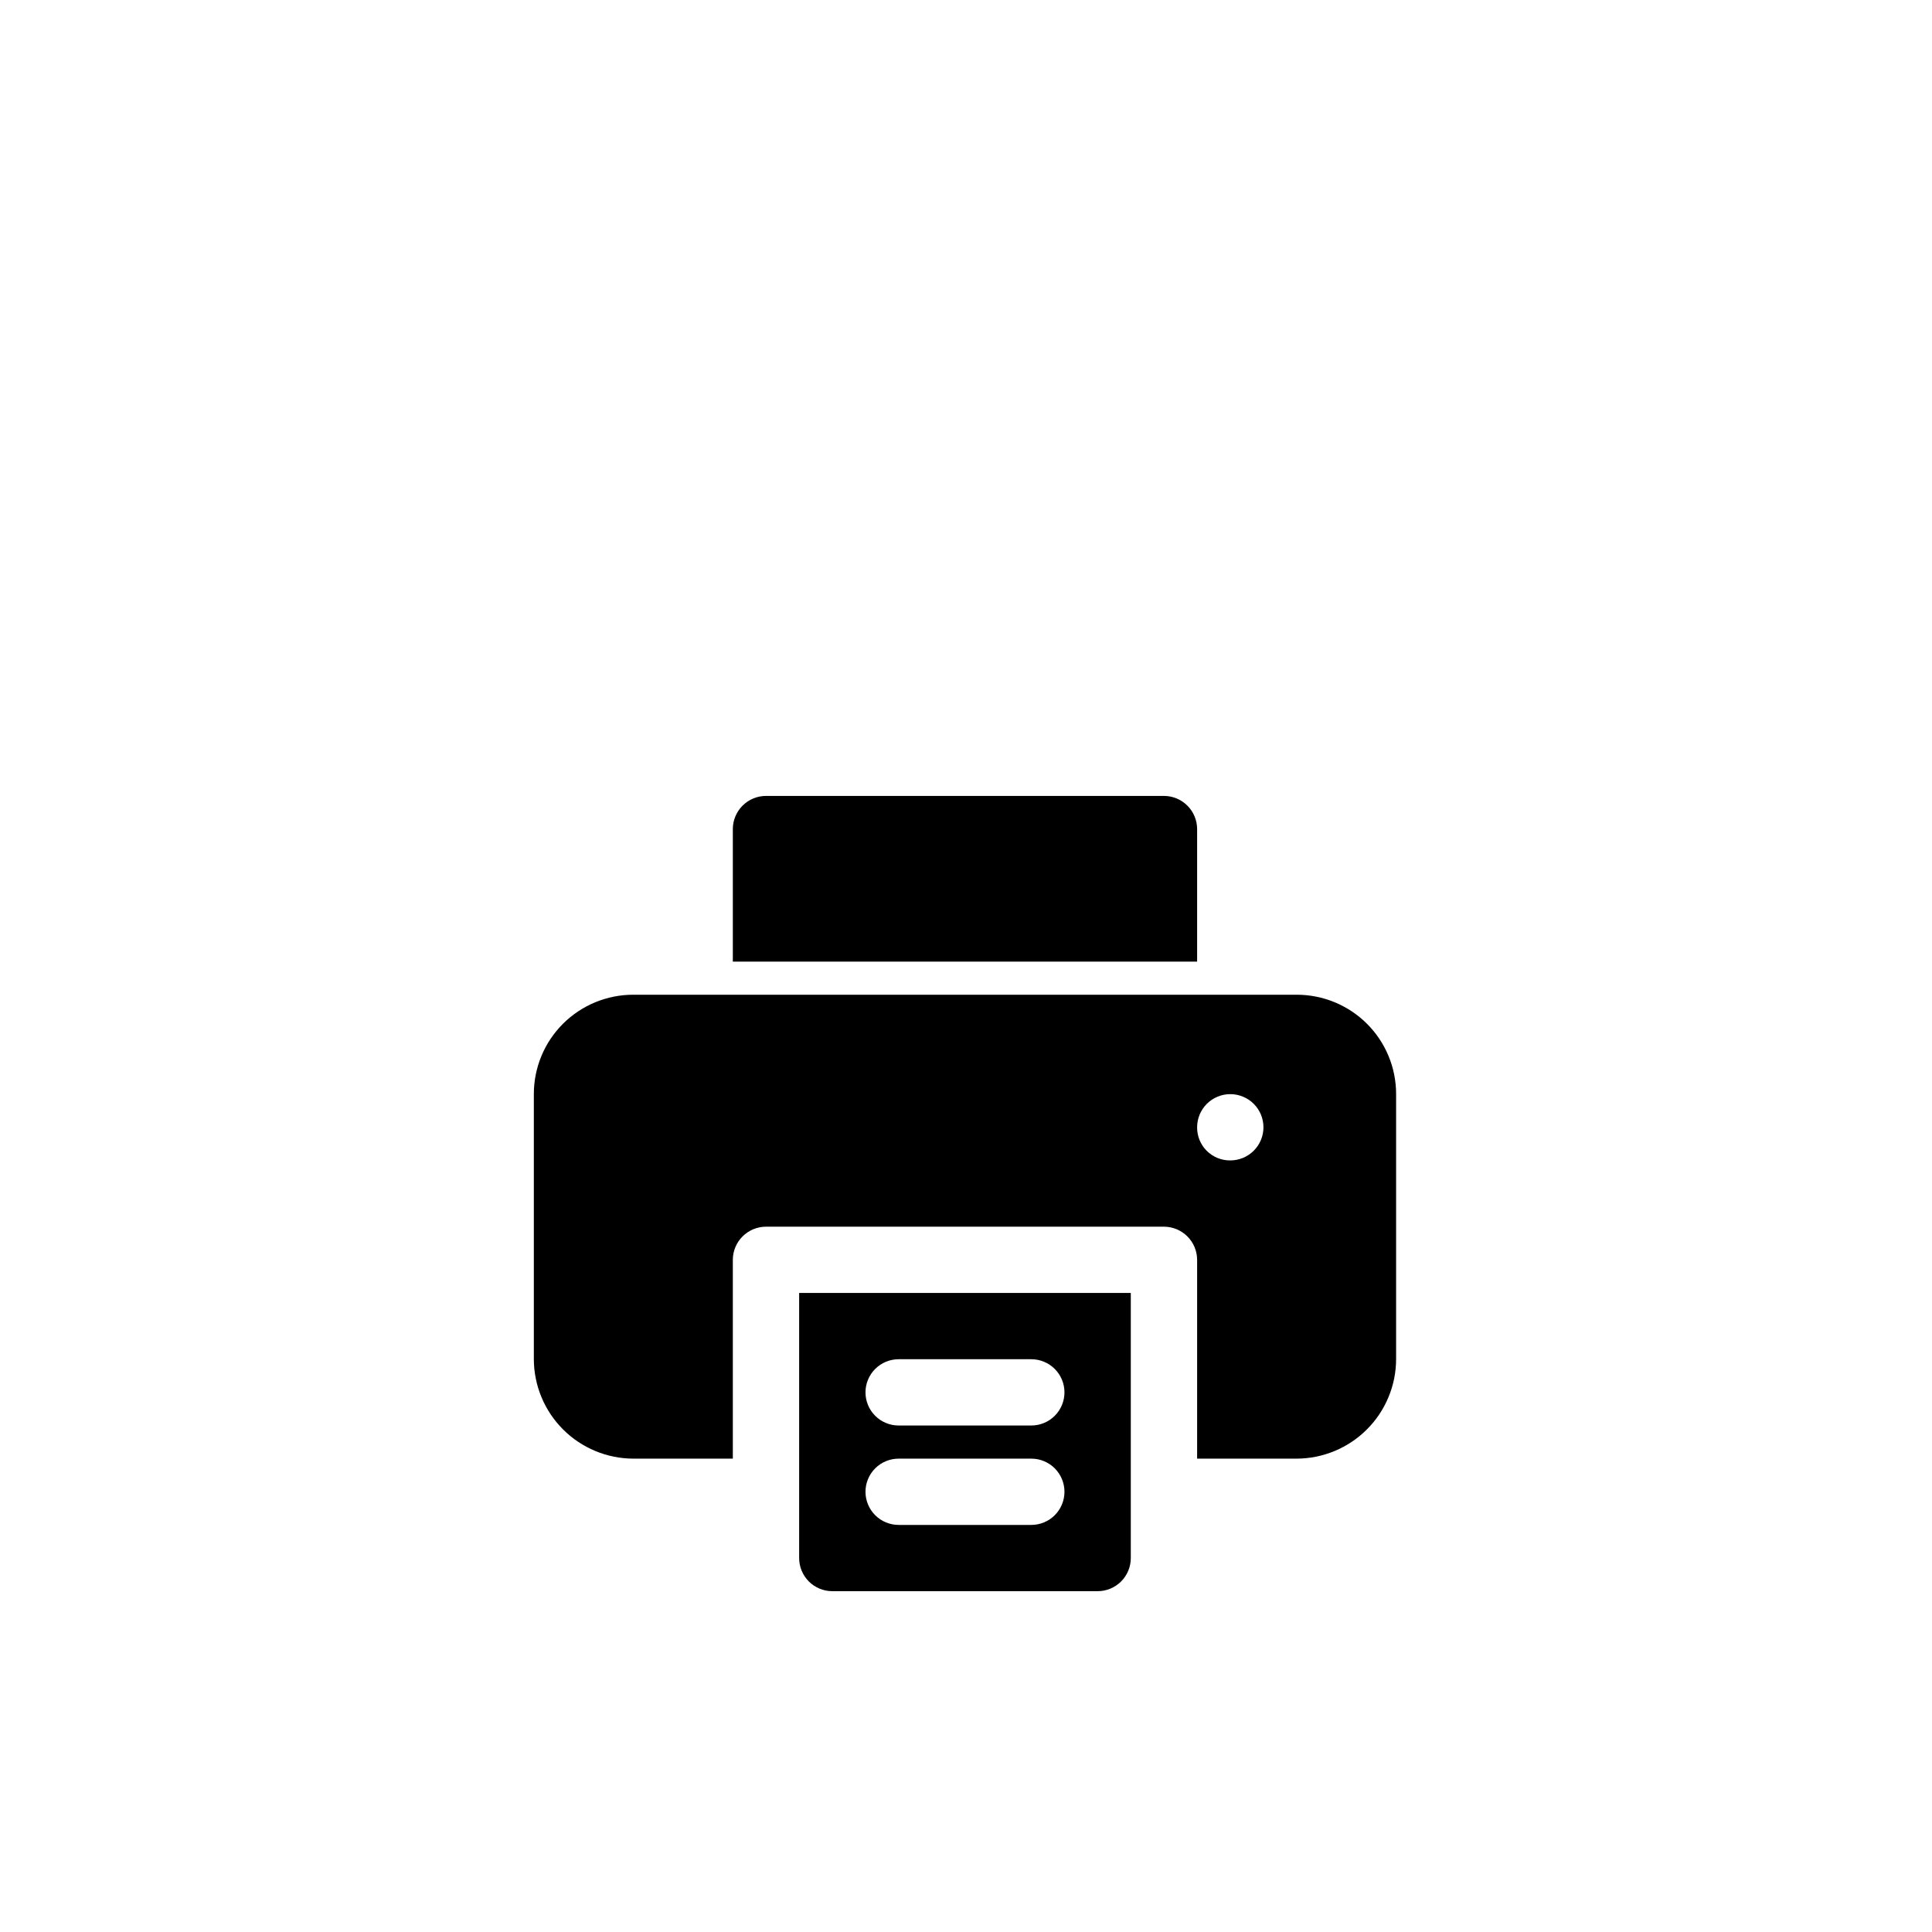
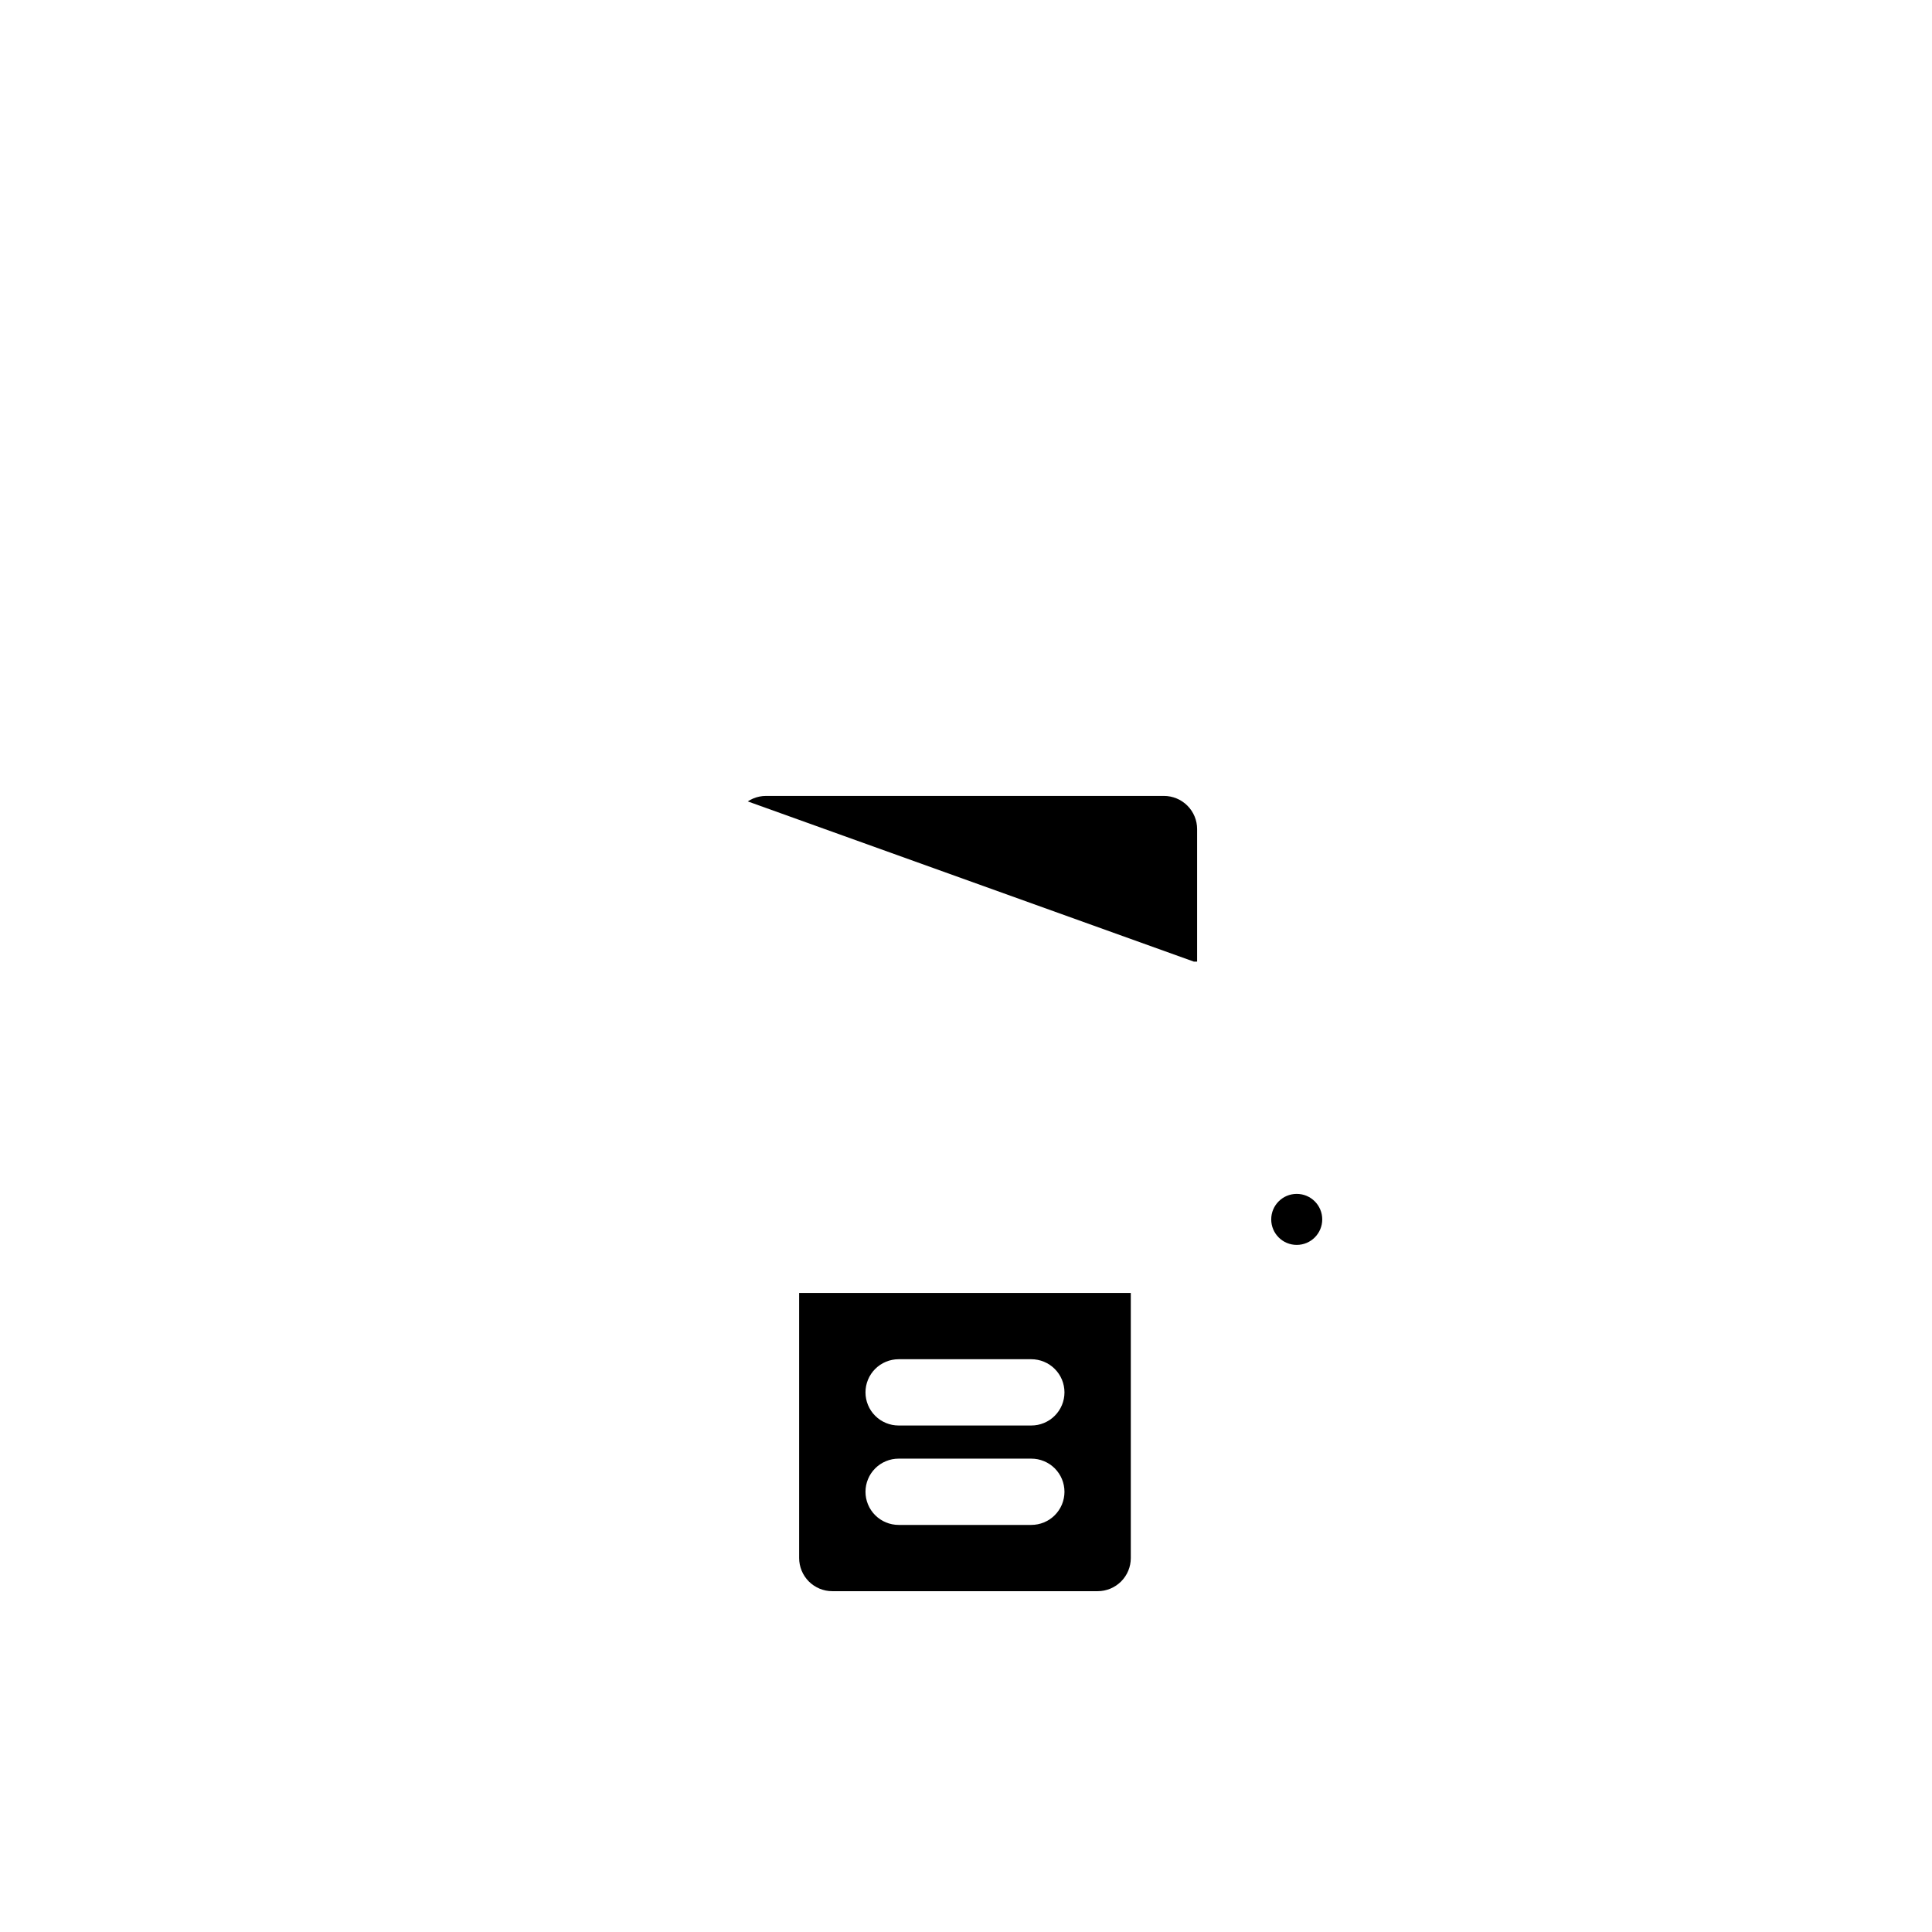
<svg xmlns="http://www.w3.org/2000/svg" version="1.0" preserveAspectRatio="xMidYMid meet" height="626" viewBox="0 0 469.5 469.5" zoomAndPan="magnify" width="626">
  <defs>
    <clipPath id="4c08d2d0db">
      <path clip-rule="nonzero" d="M 194 314 L 275 314 L 275 386.676 L 194 386.676 Z M 194 314" />
    </clipPath>
    <clipPath id="8659ce57d0">
-       <path clip-rule="nonzero" d="M 129.664 241 L 339.336 241 L 339.336 355 L 129.664 355 Z M 129.664 241" />
-     </clipPath>
+       </clipPath>
    <clipPath id="3f8b4ad649">
-       <path clip-rule="nonzero" d="M 178 193.418 L 291 193.418 L 291 234 L 178 234 Z M 178 193.418" />
+       <path clip-rule="nonzero" d="M 178 193.418 L 291 193.418 L 291 234 Z M 178 193.418" />
    </clipPath>
    <clipPath id="5d33525cf5">
      <path clip-rule="nonzero" d="M 308.922 290.129 L 321.32 290.129 L 321.32 302.527 L 308.922 302.527 Z M 308.922 290.129" />
    </clipPath>
    <clipPath id="bf6b3616b4">
      <path clip-rule="nonzero" d="M 315.121 290.129 C 311.695 290.129 308.922 292.902 308.922 296.328 C 308.922 299.754 311.695 302.527 315.121 302.527 C 318.547 302.527 321.32 299.754 321.32 296.328 C 321.32 292.902 318.547 290.129 315.121 290.129 Z M 315.121 290.129" />
    </clipPath>
  </defs>
  <g clip-path="url(#4c08d2d0db)">
    <path fill-rule="nonzero" fill-opacity="1" d="M 194.203 314.203 L 194.203 378.625 C 194.203 379.152 194.254 379.676 194.359 380.195 C 194.461 380.715 194.613 381.219 194.816 381.707 C 195.02 382.195 195.27 382.66 195.562 383.098 C 195.855 383.539 196.191 383.945 196.562 384.32 C 196.938 384.691 197.344 385.027 197.785 385.32 C 198.227 385.613 198.691 385.863 199.18 386.066 C 199.668 386.266 200.172 386.418 200.691 386.523 C 201.211 386.625 201.734 386.676 202.262 386.676 L 266.738 386.676 C 267.266 386.676 267.789 386.625 268.309 386.523 C 268.828 386.418 269.332 386.266 269.82 386.066 C 270.312 385.863 270.773 385.613 271.215 385.32 C 271.656 385.027 272.062 384.691 272.438 384.32 C 272.809 383.945 273.145 383.539 273.438 383.098 C 273.734 382.66 273.98 382.195 274.184 381.707 C 274.387 381.219 274.539 380.715 274.641 380.195 C 274.746 379.676 274.797 379.152 274.797 378.625 L 274.797 314.203 Z M 250.617 370.574 L 218.383 370.574 C 217.852 370.574 217.328 370.52 216.809 370.418 C 216.289 370.316 215.785 370.16 215.297 369.961 C 214.809 369.758 214.344 369.508 213.902 369.215 C 213.465 368.922 213.059 368.586 212.684 368.215 C 212.309 367.84 211.973 367.434 211.68 366.992 C 211.387 366.555 211.137 366.09 210.938 365.602 C 210.734 365.113 210.582 364.609 210.477 364.09 C 210.375 363.574 210.324 363.047 210.324 362.52 C 210.324 361.992 210.375 361.469 210.477 360.949 C 210.582 360.43 210.734 359.926 210.938 359.438 C 211.137 358.949 211.387 358.484 211.68 358.047 C 211.973 357.605 212.309 357.199 212.684 356.824 C 213.059 356.453 213.465 356.117 213.902 355.824 C 214.344 355.531 214.809 355.281 215.297 355.082 C 215.785 354.879 216.289 354.727 216.809 354.621 C 217.328 354.52 217.852 354.469 218.383 354.469 L 250.617 354.469 C 251.148 354.469 251.672 354.52 252.191 354.621 C 252.711 354.727 253.215 354.879 253.703 355.082 C 254.191 355.281 254.656 355.531 255.098 355.824 C 255.535 356.117 255.945 356.453 256.316 356.824 C 256.691 357.199 257.027 357.605 257.32 358.047 C 257.613 358.484 257.863 358.949 258.066 359.438 C 258.266 359.926 258.422 360.43 258.523 360.949 C 258.625 361.469 258.68 361.992 258.68 362.52 C 258.68 363.047 258.625 363.574 258.523 364.09 C 258.422 364.609 258.266 365.113 258.066 365.602 C 257.863 366.09 257.613 366.555 257.32 366.992 C 257.027 367.434 256.691 367.84 256.316 368.215 C 255.945 368.586 255.535 368.922 255.098 369.215 C 254.656 369.508 254.191 369.758 253.703 369.961 C 253.215 370.16 252.711 370.316 252.191 370.418 C 251.672 370.52 251.148 370.574 250.617 370.574 Z M 250.617 346.414 L 218.383 346.414 C 217.852 346.414 217.328 346.363 216.809 346.262 C 216.289 346.156 215.785 346.004 215.297 345.801 C 214.809 345.598 214.344 345.352 213.902 345.059 C 213.465 344.766 213.059 344.43 212.684 344.055 C 212.309 343.684 211.973 343.277 211.68 342.836 C 211.387 342.395 211.137 341.934 210.938 341.445 C 210.734 340.957 210.582 340.453 210.477 339.934 C 210.375 339.414 210.324 338.891 210.324 338.363 C 210.324 337.832 210.375 337.309 210.477 336.793 C 210.582 336.273 210.734 335.77 210.938 335.281 C 211.137 334.793 211.387 334.328 211.68 333.887 C 211.973 333.449 212.309 333.043 212.684 332.668 C 213.059 332.293 213.465 331.961 213.902 331.668 C 214.344 331.375 214.809 331.125 215.297 330.922 C 215.785 330.719 216.289 330.566 216.809 330.465 C 217.328 330.359 217.852 330.309 218.383 330.309 L 250.617 330.309 C 251.148 330.309 251.672 330.359 252.191 330.465 C 252.711 330.566 253.215 330.719 253.703 330.922 C 254.191 331.125 254.656 331.375 255.098 331.668 C 255.535 331.961 255.945 332.293 256.316 332.668 C 256.691 333.043 257.027 333.449 257.32 333.887 C 257.613 334.328 257.863 334.793 258.066 335.281 C 258.266 335.77 258.422 336.273 258.523 336.793 C 258.625 337.309 258.68 337.832 258.68 338.363 C 258.68 338.891 258.625 339.414 258.523 339.934 C 258.422 340.453 258.266 340.957 258.066 341.445 C 257.863 341.934 257.613 342.395 257.32 342.836 C 257.027 343.277 256.691 343.684 256.316 344.055 C 255.945 344.43 255.535 344.766 255.098 345.059 C 254.656 345.352 254.191 345.598 253.703 345.801 C 253.215 346.004 252.711 346.156 252.191 346.262 C 251.672 346.363 251.148 346.414 250.617 346.414 Z M 250.617 346.414" fill="#000000" />
  </g>
  <g clip-path="url(#8659ce57d0)">
    <path fill-rule="nonzero" fill-opacity="1" d="M 315.094 241.73 L 153.906 241.73 C 153.113 241.73 152.324 241.77 151.535 241.844 C 150.746 241.922 149.965 242.035 149.188 242.191 C 148.41 242.344 147.645 242.535 146.887 242.766 C 146.125 242.992 145.383 243.258 144.648 243.562 C 143.918 243.863 143.203 244.203 142.504 244.574 C 141.805 244.949 141.125 245.352 140.469 245.793 C 139.809 246.234 139.172 246.703 138.559 247.207 C 137.949 247.707 137.363 248.238 136.801 248.797 C 136.242 249.355 135.711 249.941 135.207 250.555 C 134.703 251.168 134.234 251.801 133.793 252.461 C 133.355 253.117 132.949 253.797 132.574 254.496 C 132.203 255.191 131.863 255.906 131.562 256.641 C 131.258 257.371 130.992 258.117 130.762 258.871 C 130.535 259.629 130.344 260.398 130.188 261.176 C 130.035 261.949 129.918 262.734 129.844 263.52 C 129.766 264.309 129.727 265.098 129.73 265.891 L 129.73 330.309 C 129.73 331.102 129.773 331.891 129.852 332.676 C 129.93 333.461 130.051 334.242 130.207 335.02 C 130.363 335.793 130.555 336.559 130.785 337.312 C 131.016 338.07 131.285 338.812 131.59 339.543 C 131.891 340.273 132.23 340.988 132.605 341.684 C 132.98 342.379 133.387 343.059 133.824 343.715 C 134.266 344.371 134.738 345.004 135.238 345.617 C 135.742 346.227 136.273 346.812 136.832 347.371 C 137.391 347.93 137.977 348.461 138.586 348.961 C 139.199 349.465 139.832 349.934 140.492 350.375 C 141.148 350.812 141.828 351.219 142.523 351.594 C 143.223 351.969 143.934 352.305 144.664 352.609 C 145.395 352.914 146.141 353.18 146.895 353.41 C 147.652 353.641 148.418 353.836 149.195 353.992 C 149.973 354.148 150.754 354.266 151.539 354.344 C 152.328 354.426 153.117 354.465 153.906 354.469 L 178.086 354.469 L 178.086 306.152 C 178.086 305.625 178.141 305.102 178.242 304.582 C 178.348 304.066 178.5 303.562 178.703 303.074 C 178.906 302.586 179.156 302.121 179.449 301.684 C 179.746 301.246 180.078 300.84 180.453 300.465 C 180.828 300.09 181.234 299.758 181.672 299.465 C 182.113 299.168 182.574 298.922 183.062 298.719 C 183.551 298.516 184.055 298.363 184.574 298.258 C 185.094 298.152 185.617 298.102 186.145 298.098 L 282.855 298.098 C 283.387 298.102 283.91 298.152 284.426 298.258 C 284.945 298.363 285.449 298.516 285.938 298.719 C 286.426 298.922 286.891 299.168 287.328 299.465 C 287.77 299.758 288.176 300.09 288.547 300.465 C 288.922 300.84 289.258 301.246 289.551 301.684 C 289.844 302.121 290.094 302.586 290.297 303.074 C 290.5 303.562 290.652 304.066 290.758 304.582 C 290.859 305.102 290.914 305.625 290.914 306.152 L 290.914 354.469 L 315.094 354.469 C 315.883 354.465 316.676 354.426 317.461 354.344 C 318.25 354.266 319.031 354.148 319.805 353.992 C 320.582 353.836 321.348 353.641 322.105 353.41 C 322.859 353.18 323.605 352.914 324.336 352.609 C 325.066 352.305 325.781 351.969 326.477 351.594 C 327.176 351.219 327.852 350.812 328.508 350.375 C 329.168 349.934 329.801 349.465 330.414 348.961 C 331.023 348.461 331.609 347.93 332.168 347.371 C 332.73 346.812 333.258 346.227 333.762 345.617 C 334.266 345.004 334.734 344.371 335.176 343.715 C 335.613 343.059 336.023 342.379 336.395 341.684 C 336.77 340.988 337.109 340.273 337.41 339.543 C 337.715 338.812 337.984 338.07 338.215 337.312 C 338.445 336.559 338.641 335.793 338.797 335.02 C 338.953 334.242 339.07 333.461 339.148 332.676 C 339.227 331.891 339.27 331.102 339.27 330.309 L 339.27 265.891 C 339.273 265.098 339.234 264.309 339.156 263.52 C 339.082 262.734 338.965 261.949 338.812 261.176 C 338.66 260.398 338.469 259.629 338.238 258.871 C 338.008 258.117 337.742 257.371 337.441 256.641 C 337.137 255.906 336.801 255.191 336.426 254.496 C 336.055 253.797 335.648 253.117 335.207 252.461 C 334.766 251.801 334.297 251.168 333.793 250.555 C 333.289 249.941 332.758 249.355 332.199 248.797 C 331.641 248.238 331.055 247.707 330.441 247.207 C 329.828 246.703 329.191 246.234 328.535 245.793 C 327.875 245.352 327.195 244.949 326.496 244.574 C 325.797 244.203 325.082 243.863 324.352 243.562 C 323.617 243.258 322.875 242.992 322.117 242.766 C 321.355 242.535 320.59 242.344 319.812 242.191 C 319.035 242.035 318.254 241.922 317.465 241.844 C 316.676 241.77 315.887 241.73 315.094 241.73 Z M 298.977 281.996 C 298.445 282 297.918 281.953 297.395 281.855 C 296.875 281.754 296.367 281.605 295.875 281.406 C 295.387 281.207 294.918 280.957 294.477 280.664 C 294.035 280.371 293.625 280.039 293.25 279.664 C 292.875 279.289 292.539 278.879 292.246 278.438 C 291.953 277.996 291.703 277.527 291.504 277.039 C 291.305 276.547 291.156 276.039 291.055 275.52 C 290.957 274.996 290.91 274.473 290.914 273.941 C 290.914 273.414 290.969 272.891 291.07 272.371 C 291.172 271.852 291.328 271.348 291.527 270.859 C 291.73 270.371 291.98 269.906 292.273 269.469 C 292.566 269.027 292.902 268.621 293.277 268.246 C 293.648 267.875 294.059 267.539 294.496 267.246 C 294.938 266.953 295.402 266.703 295.891 266.504 C 296.379 266.301 296.883 266.148 297.402 266.043 C 297.922 265.941 298.445 265.891 298.977 265.891 C 299.504 265.891 300.027 265.941 300.547 266.043 C 301.066 266.148 301.57 266.301 302.059 266.504 C 302.547 266.703 303.012 266.953 303.453 267.246 C 303.891 267.539 304.301 267.875 304.672 268.246 C 305.047 268.621 305.383 269.027 305.676 269.469 C 305.969 269.906 306.219 270.371 306.422 270.859 C 306.625 271.348 306.777 271.852 306.879 272.371 C 306.984 272.891 307.035 273.414 307.035 273.941 C 307.035 274.469 306.984 274.996 306.879 275.512 C 306.777 276.031 306.625 276.535 306.422 277.023 C 306.219 277.512 305.969 277.977 305.676 278.414 C 305.383 278.855 305.047 279.262 304.672 279.637 C 304.301 280.008 303.891 280.344 303.453 280.637 C 303.012 280.93 302.547 281.18 302.059 281.383 C 301.57 281.582 301.066 281.738 300.547 281.84 C 300.027 281.941 299.504 281.996 298.977 281.996 Z M 298.977 281.996" fill="#000000" />
  </g>
  <g clip-path="url(#3f8b4ad649)">
    <path fill-rule="nonzero" fill-opacity="1" d="M 290.914 201.469 L 290.914 233.68 L 178.086 233.68 L 178.086 201.469 C 178.086 200.941 178.141 200.418 178.242 199.898 C 178.348 199.383 178.5 198.879 178.703 198.391 C 178.906 197.902 179.156 197.441 179.449 197 C 179.746 196.562 180.078 196.156 180.453 195.781 C 180.828 195.406 181.234 195.074 181.672 194.781 C 182.113 194.488 182.574 194.238 183.062 194.035 C 183.551 193.832 184.055 193.68 184.574 193.574 C 185.094 193.469 185.617 193.418 186.145 193.418 L 282.855 193.418 C 283.387 193.418 283.91 193.469 284.426 193.574 C 284.945 193.68 285.449 193.832 285.938 194.035 C 286.426 194.238 286.891 194.488 287.328 194.781 C 287.77 195.074 288.176 195.406 288.547 195.781 C 288.922 196.156 289.258 196.562 289.551 197 C 289.844 197.441 290.094 197.902 290.297 198.391 C 290.5 198.879 290.652 199.383 290.758 199.898 C 290.859 200.418 290.914 200.941 290.914 201.469 Z M 290.914 201.469" fill="#000000" />
  </g>
  <g clip-path="url(#5d33525cf5)">
    <g clip-path="url(#bf6b3616b4)">
      <path fill-rule="nonzero" fill-opacity="1" d="M 308.922 290.129 L 321.32 290.129 L 321.32 302.527 L 308.922 302.527 Z M 308.922 290.129" fill="#000000" />
    </g>
  </g>
</svg>